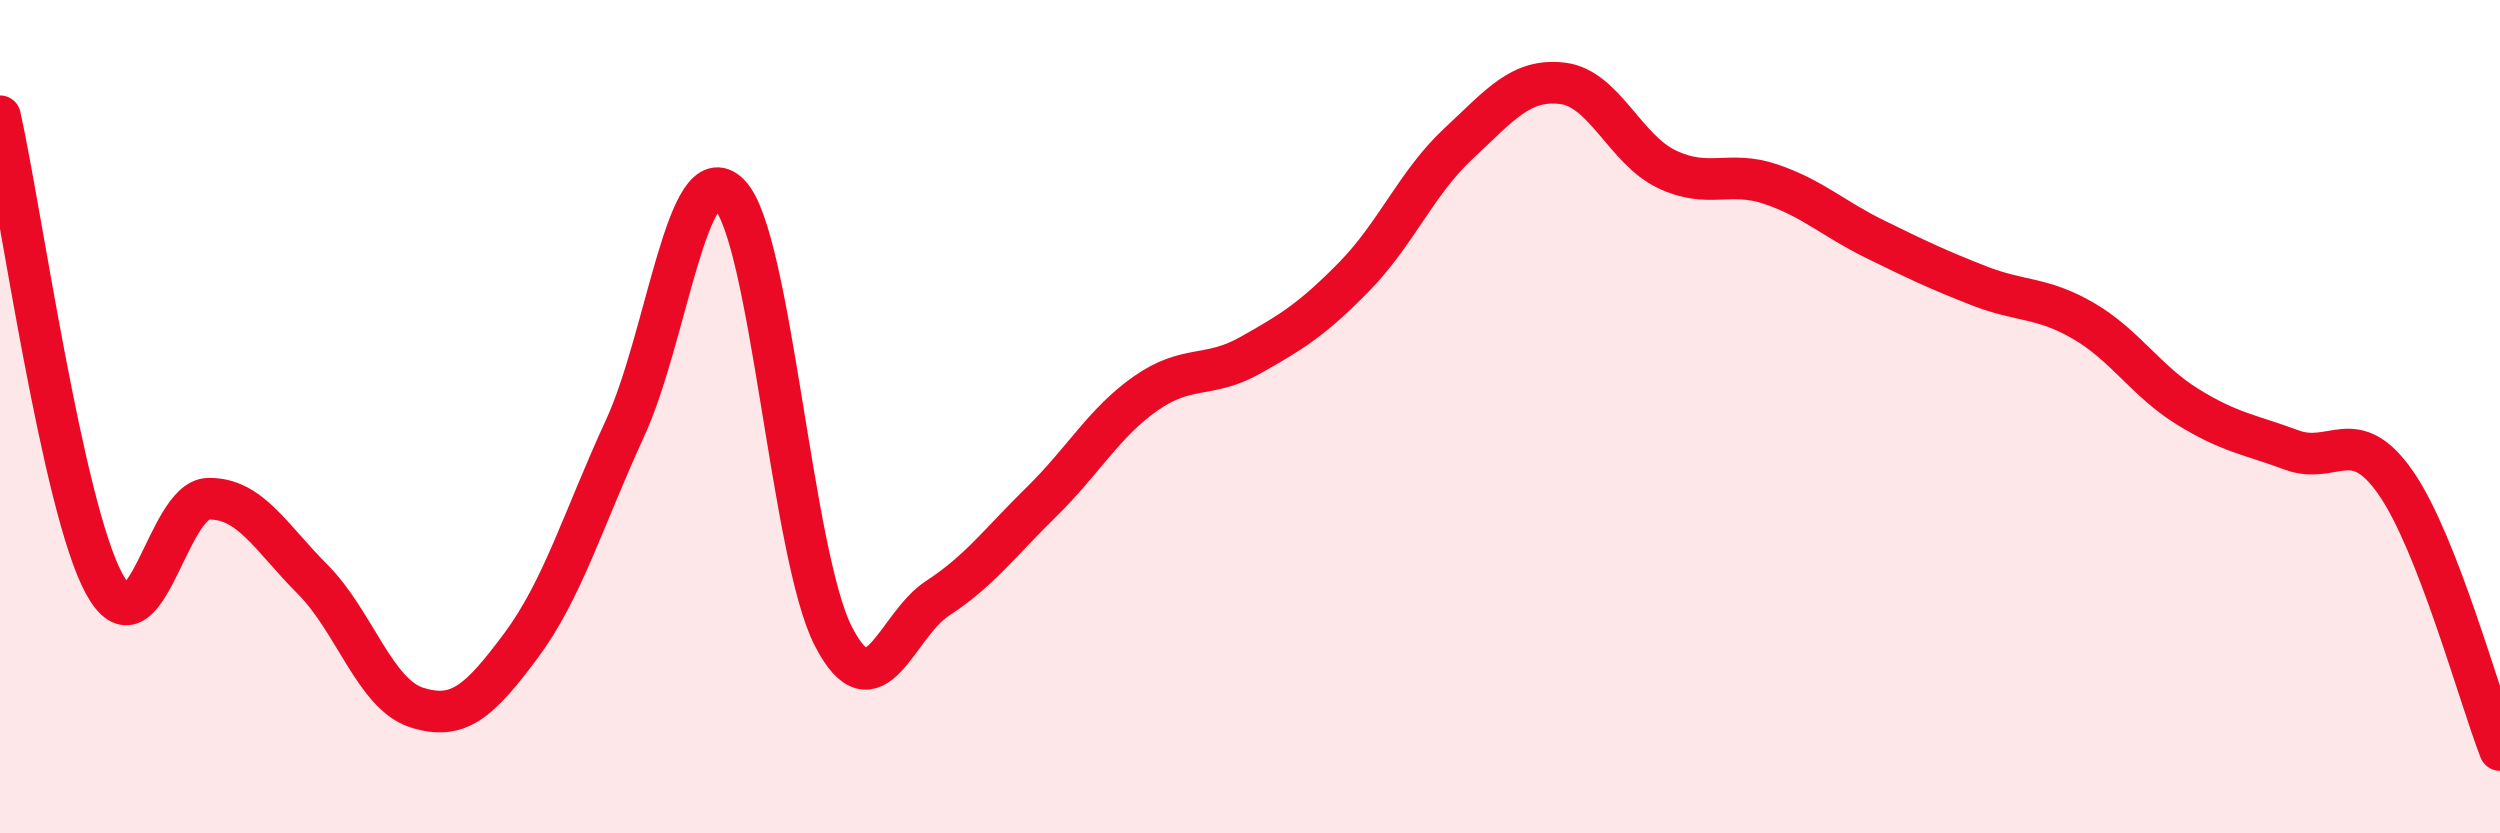
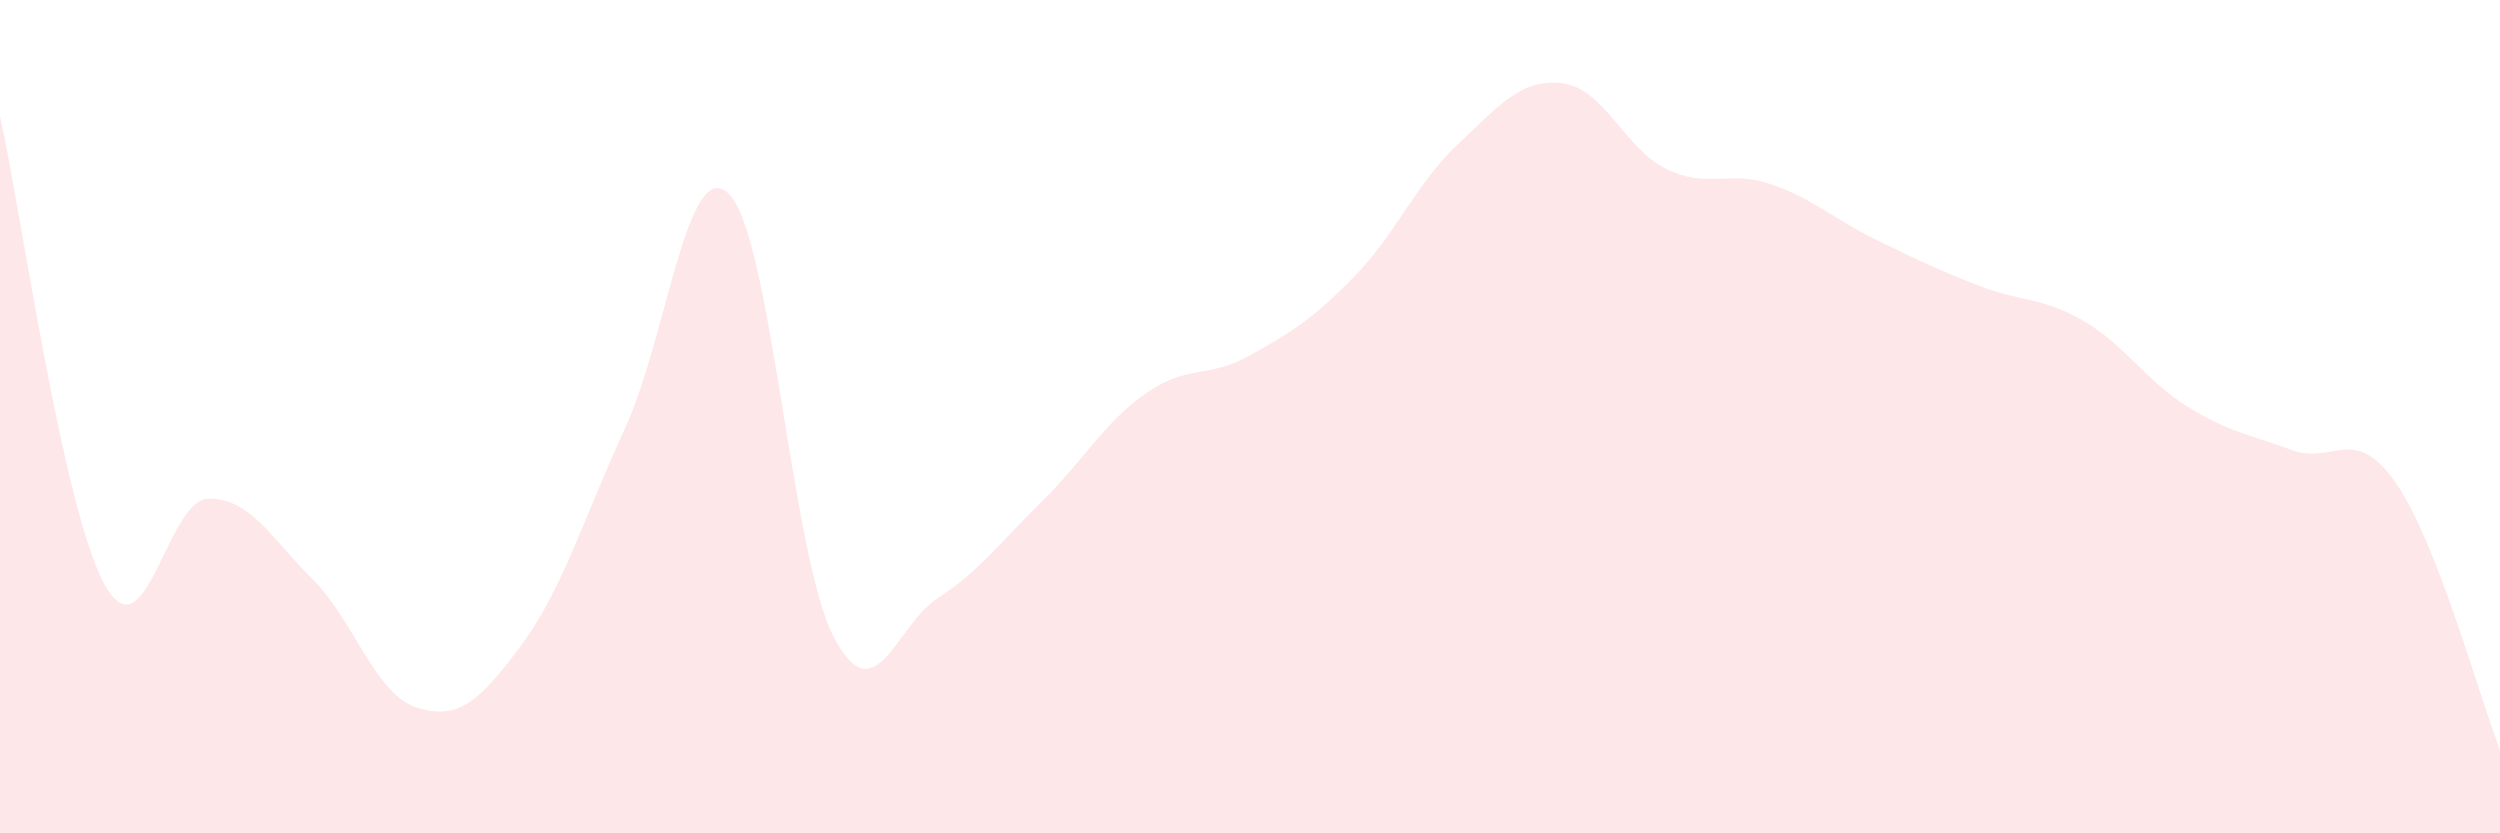
<svg xmlns="http://www.w3.org/2000/svg" width="60" height="20" viewBox="0 0 60 20">
  <path d="M 0,2.79 C 0.5,5.03 1.5,12.17 2.5,14.01 C 3.5,15.85 4,11.99 5,11.97 C 6,11.95 6.5,12.9 7.5,13.9 C 8.5,14.9 9,16.66 10,16.98 C 11,17.3 11.5,16.84 12.5,15.5 C 13.5,14.16 14,12.45 15,10.28 C 16,8.11 16.5,3.66 17.5,4.66 C 18.5,5.66 19,13.33 20,15.27 C 21,17.21 21.5,15.01 22.5,14.36 C 23.5,13.71 24,13.02 25,12.04 C 26,11.06 26.5,10.14 27.5,9.44 C 28.5,8.74 29,9.09 30,8.53 C 31,7.97 31.5,7.66 32.5,6.64 C 33.5,5.62 34,4.38 35,3.45 C 36,2.52 36.5,1.88 37.5,2 C 38.5,2.12 39,3.58 40,4.06 C 41,4.54 41.5,4.08 42.5,4.42 C 43.5,4.76 44,5.25 45,5.74 C 46,6.23 46.5,6.47 47.5,6.86 C 48.5,7.25 49,7.12 50,7.7 C 51,8.28 51.5,9.14 52.5,9.76 C 53.5,10.38 54,10.43 55,10.8 C 56,11.17 56.5,10.15 57.5,11.59 C 58.5,13.03 59.5,16.72 60,18L60 20L0 20Z" fill="#EB0A25" opacity="0.1" stroke-linecap="round" stroke-linejoin="round" />
-   <path d="M 0,2.79 C 0.5,5.03 1.5,12.17 2.5,14.01 C 3.5,15.85 4,11.99 5,11.97 C 6,11.95 6.5,12.9 7.5,13.9 C 8.5,14.9 9,16.66 10,16.98 C 11,17.3 11.5,16.84 12.5,15.5 C 13.5,14.16 14,12.45 15,10.28 C 16,8.11 16.5,3.66 17.5,4.66 C 18.5,5.66 19,13.33 20,15.27 C 21,17.21 21.5,15.01 22.5,14.36 C 23.5,13.71 24,13.02 25,12.04 C 26,11.06 26.5,10.14 27.5,9.44 C 28.5,8.74 29,9.09 30,8.53 C 31,7.97 31.5,7.66 32.5,6.64 C 33.5,5.62 34,4.38 35,3.45 C 36,2.52 36.5,1.88 37.5,2 C 38.5,2.12 39,3.58 40,4.06 C 41,4.54 41.5,4.08 42.5,4.42 C 43.5,4.76 44,5.25 45,5.74 C 46,6.23 46.5,6.47 47.5,6.86 C 48.5,7.25 49,7.12 50,7.7 C 51,8.28 51.5,9.14 52.5,9.76 C 53.5,10.38 54,10.43 55,10.8 C 56,11.17 56.5,10.15 57.5,11.59 C 58.5,13.03 59.5,16.72 60,18" stroke="#EB0A25" stroke-width="1" fill="none" stroke-linecap="round" stroke-linejoin="round" />
</svg>